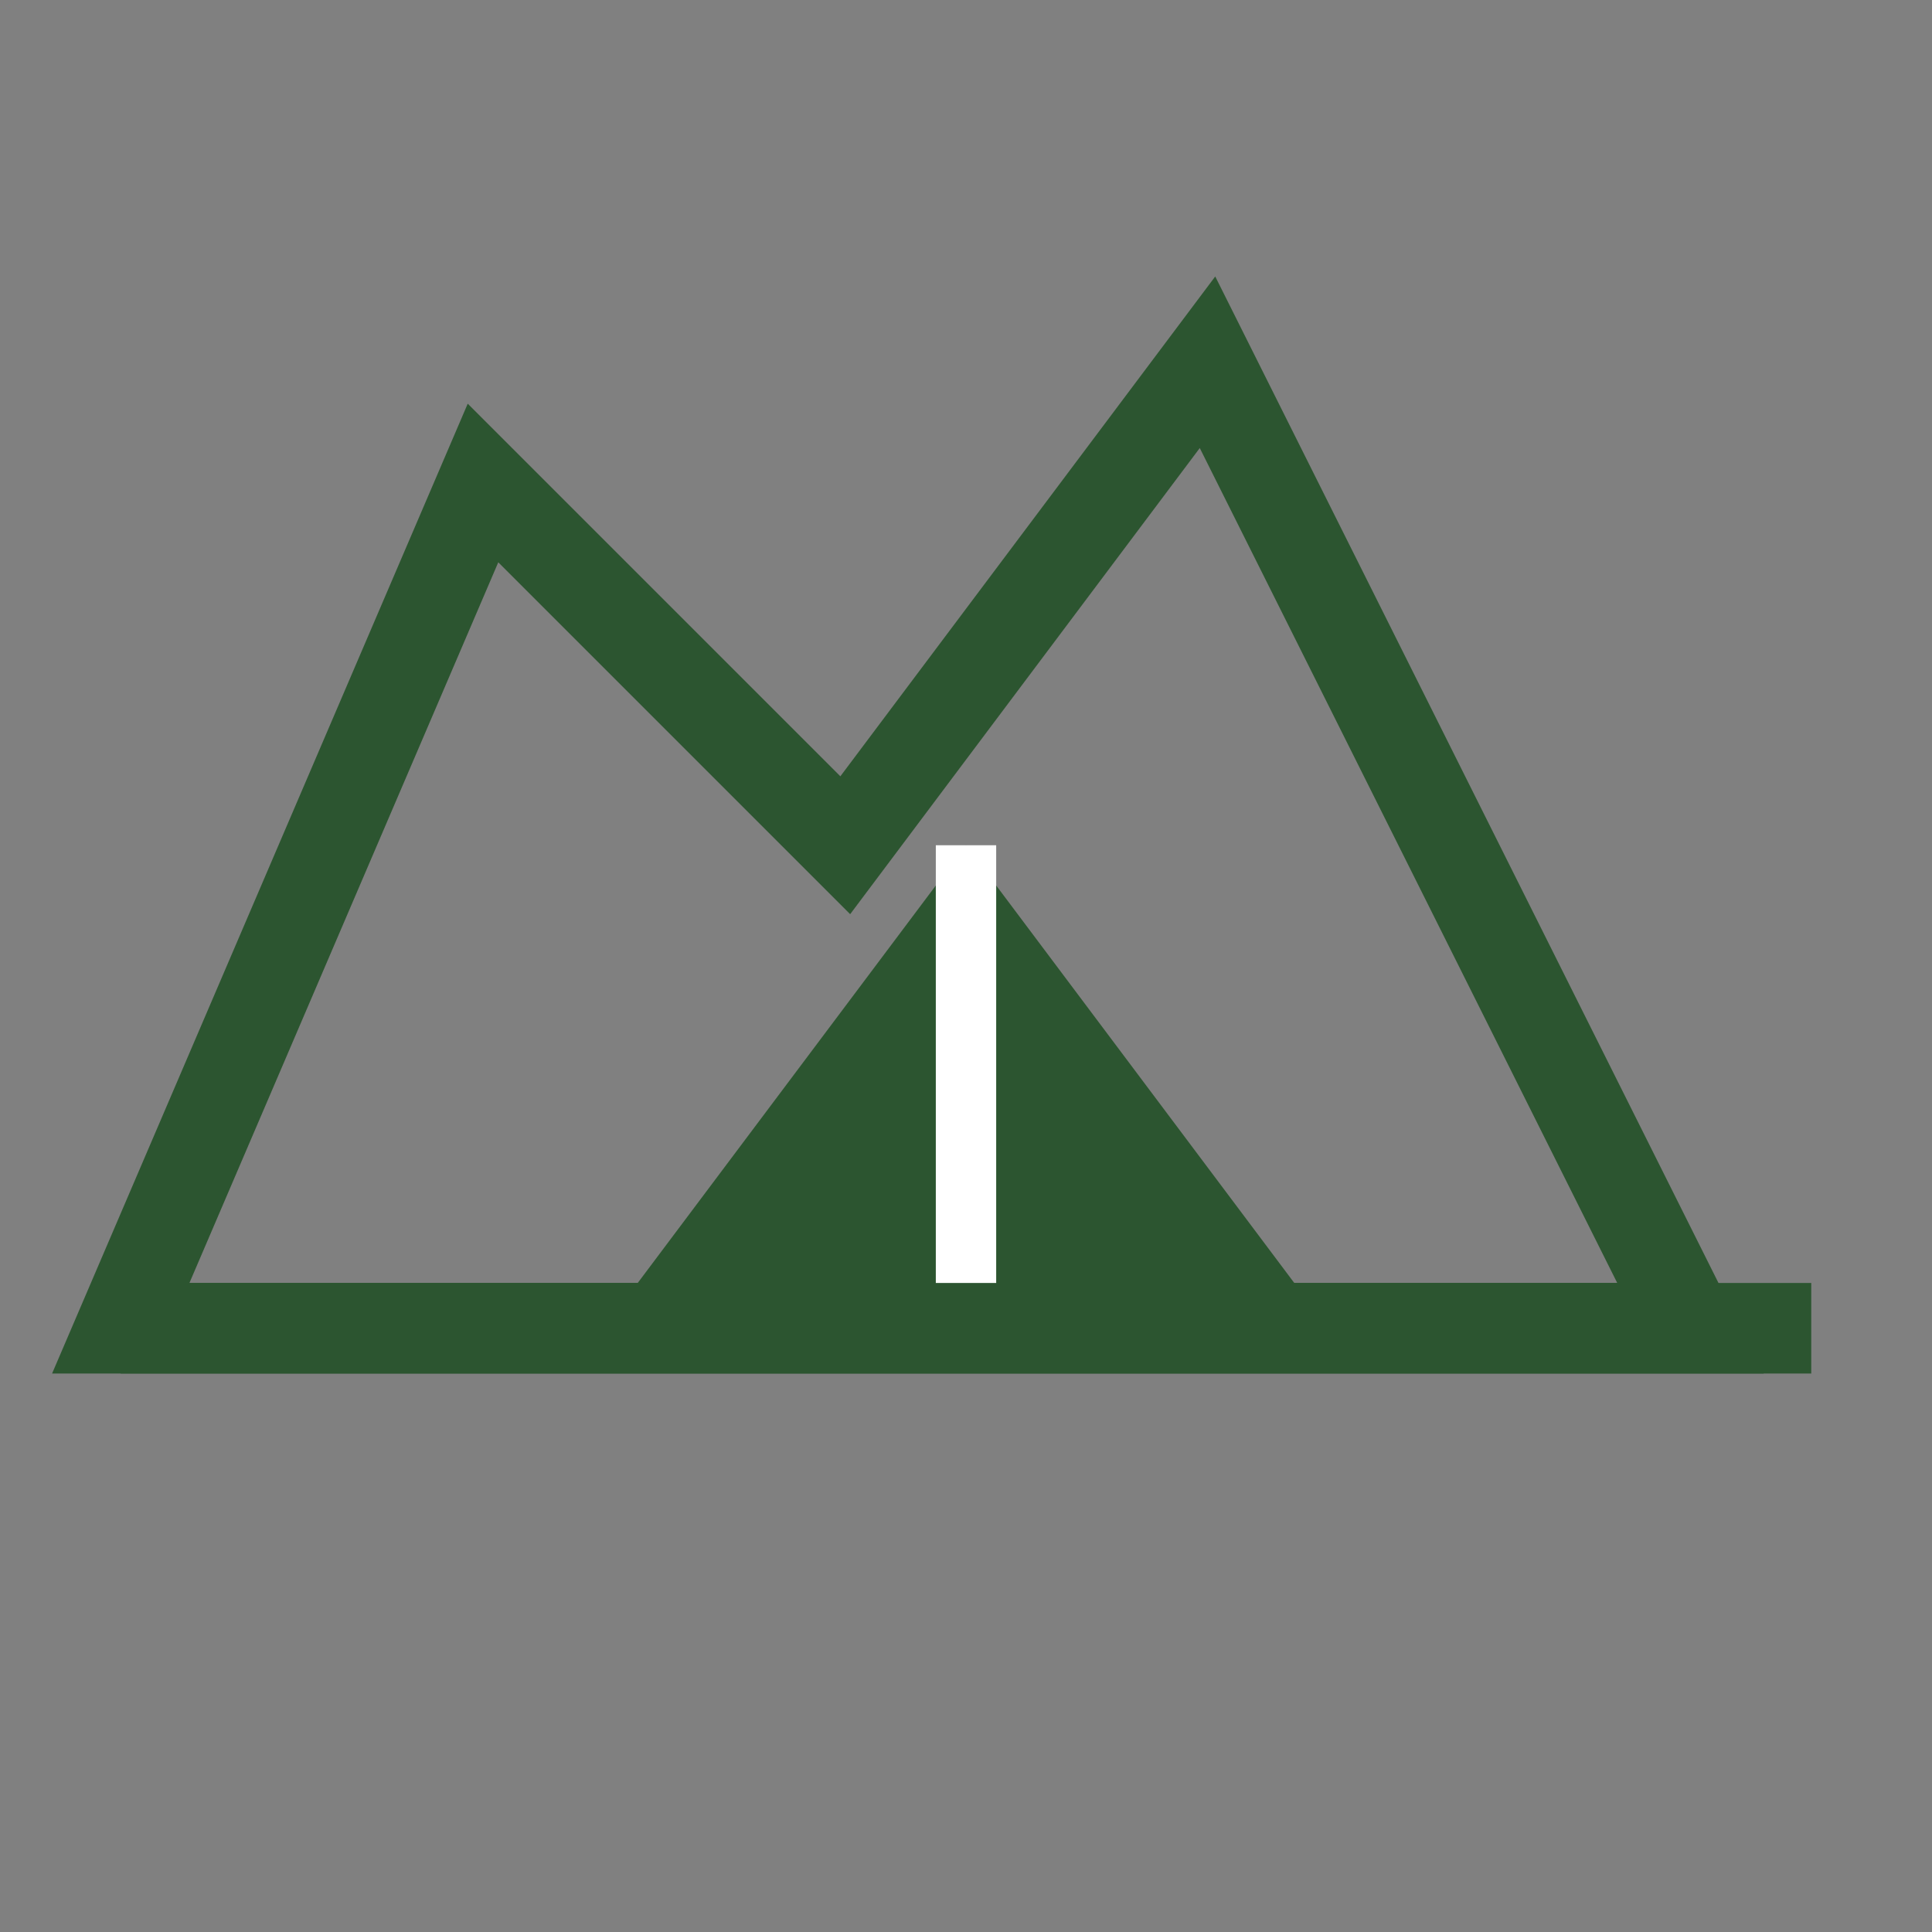
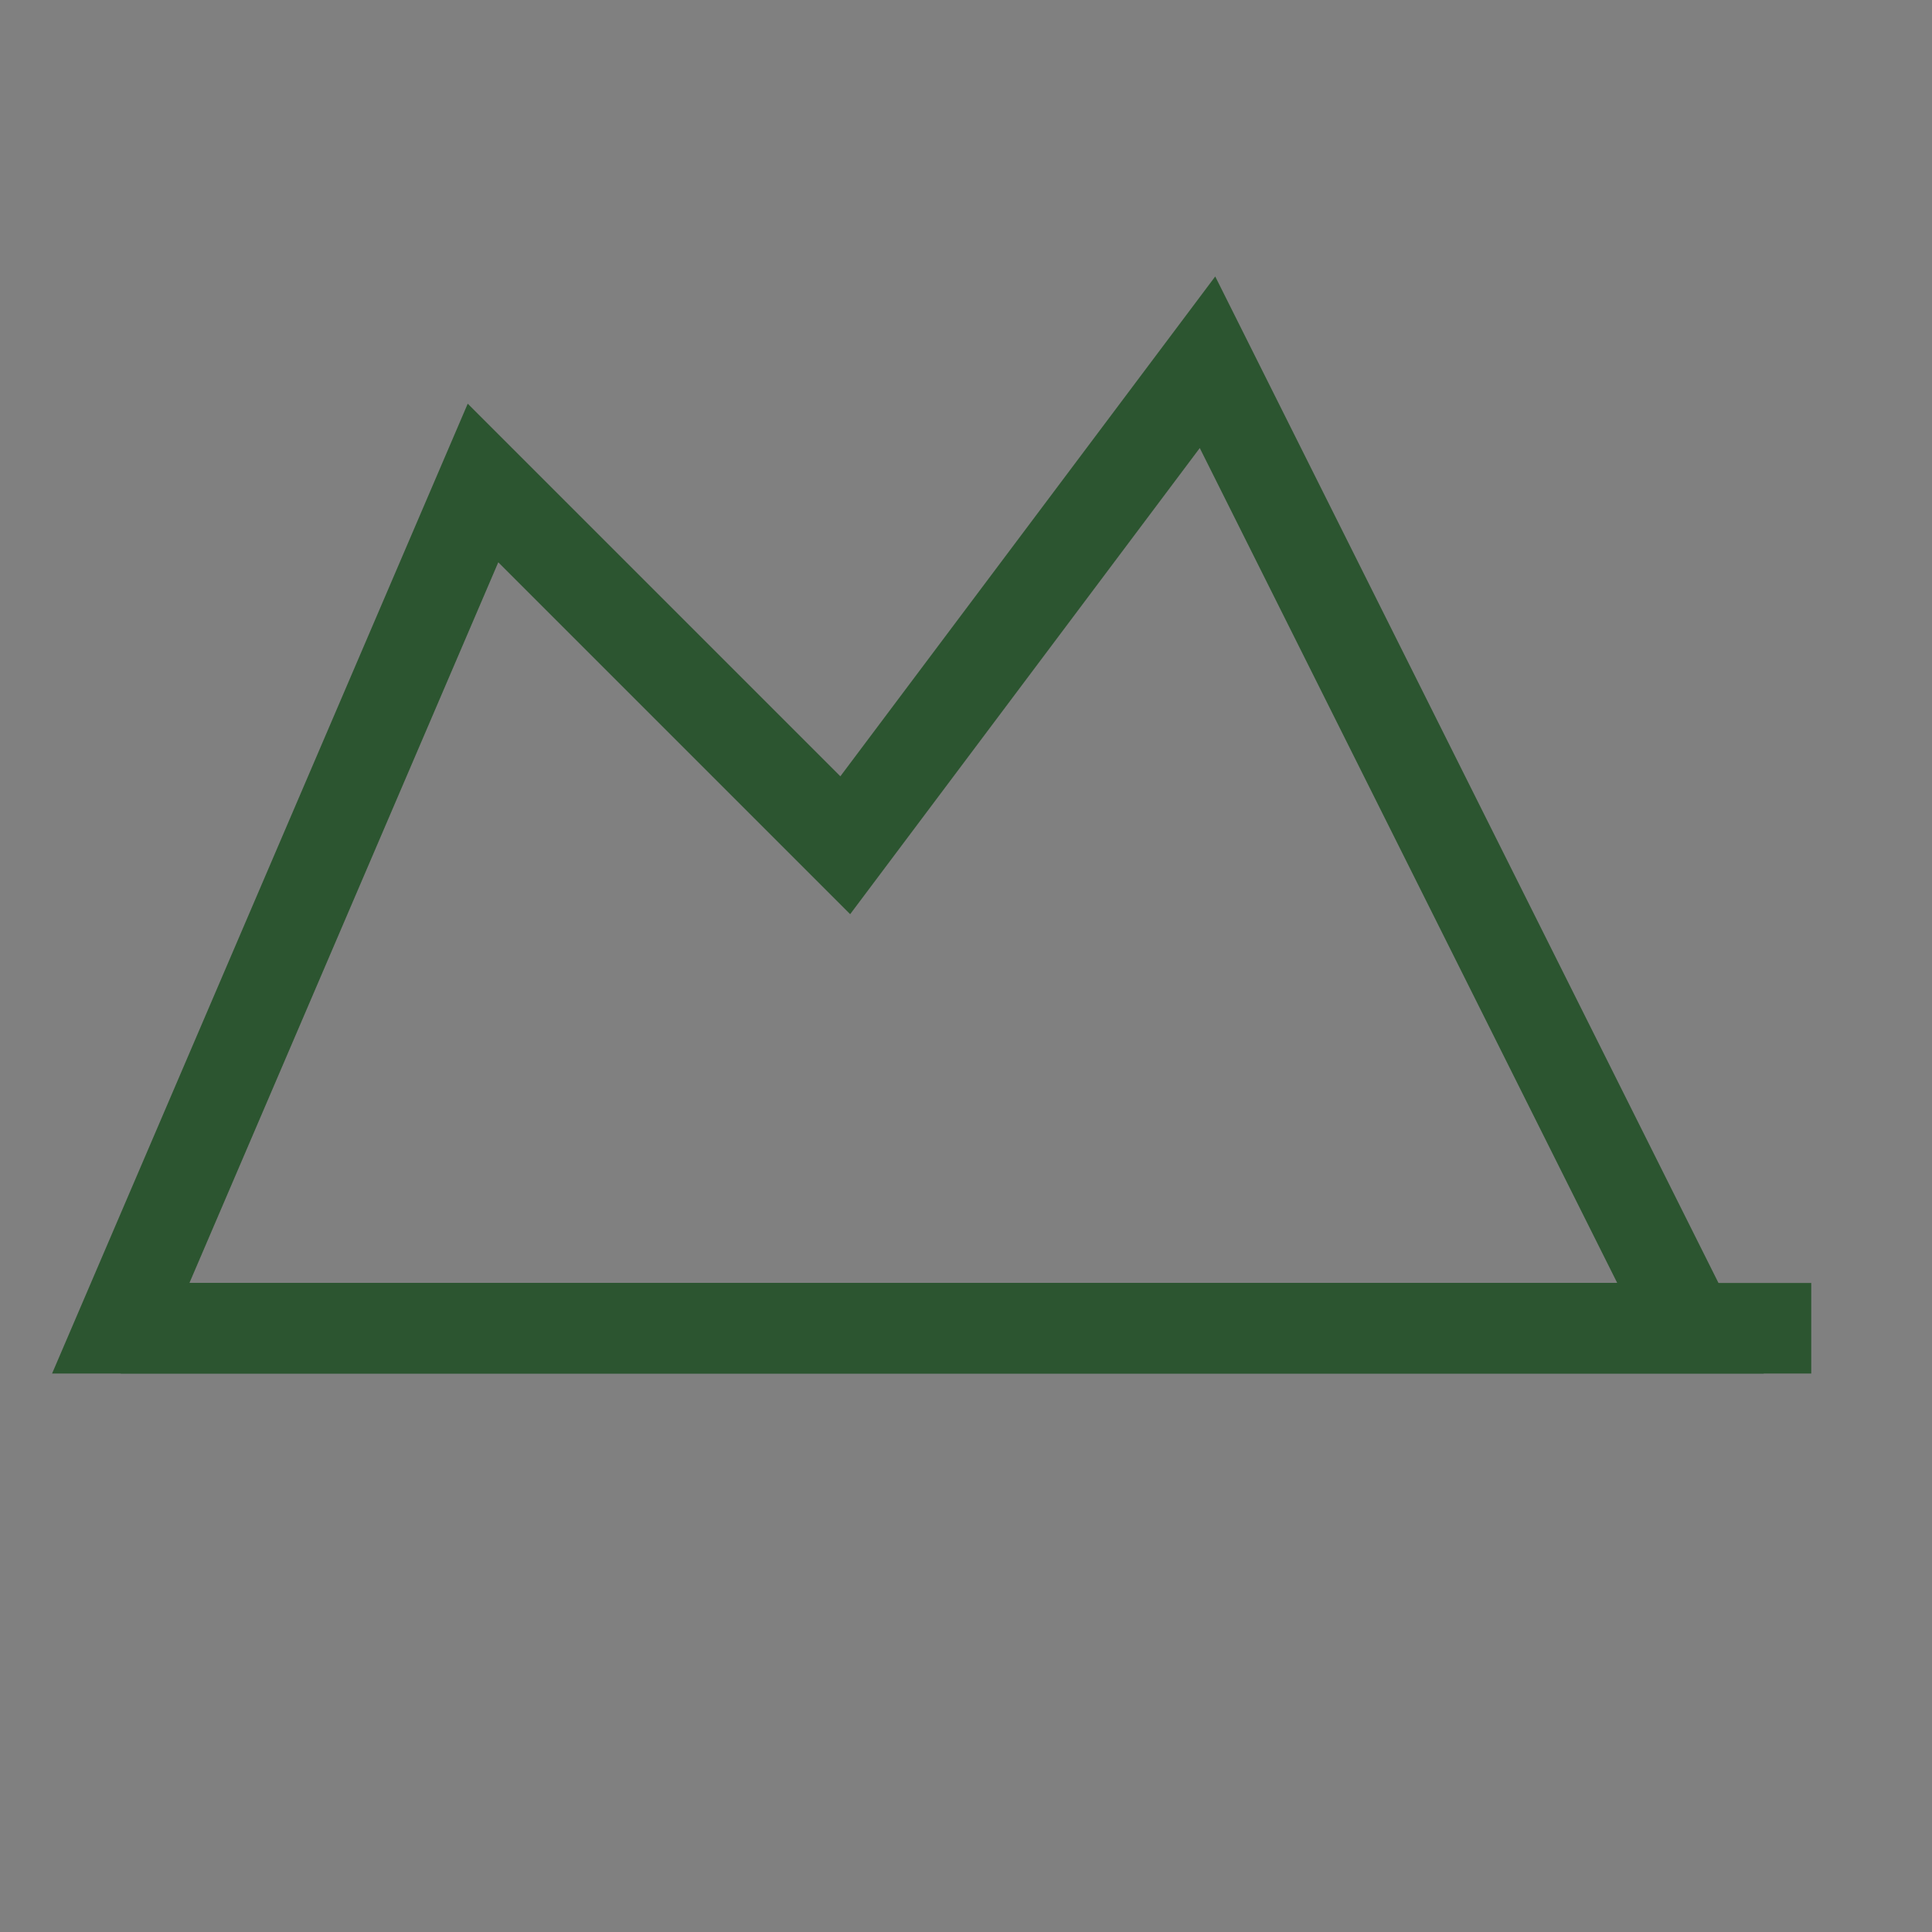
<svg xmlns="http://www.w3.org/2000/svg" viewBox="0 0 32 32" width="32" height="32">
  <rect x="0" y="0" width="32" height="32" fill="#808080" stroke="none" />
  <defs>
    <style>
      .icon { fill: #2c5530; }
    </style>
  </defs>
  <polygon points="2,22 8,8 14,14 20,6 28,22" stroke="#2c5530" stroke-width="1.5" fill="none" />
-   <polygon points="10,22 16,14 22,22" fill="#2c5530" />
-   <line x1="16" y1="14" x2="16" y2="22" stroke="#fff" stroke-width="1" />
  <line x1="2" y1="22" x2="30" y2="22" stroke="#2c5530" stroke-width="1.5" />
</svg>